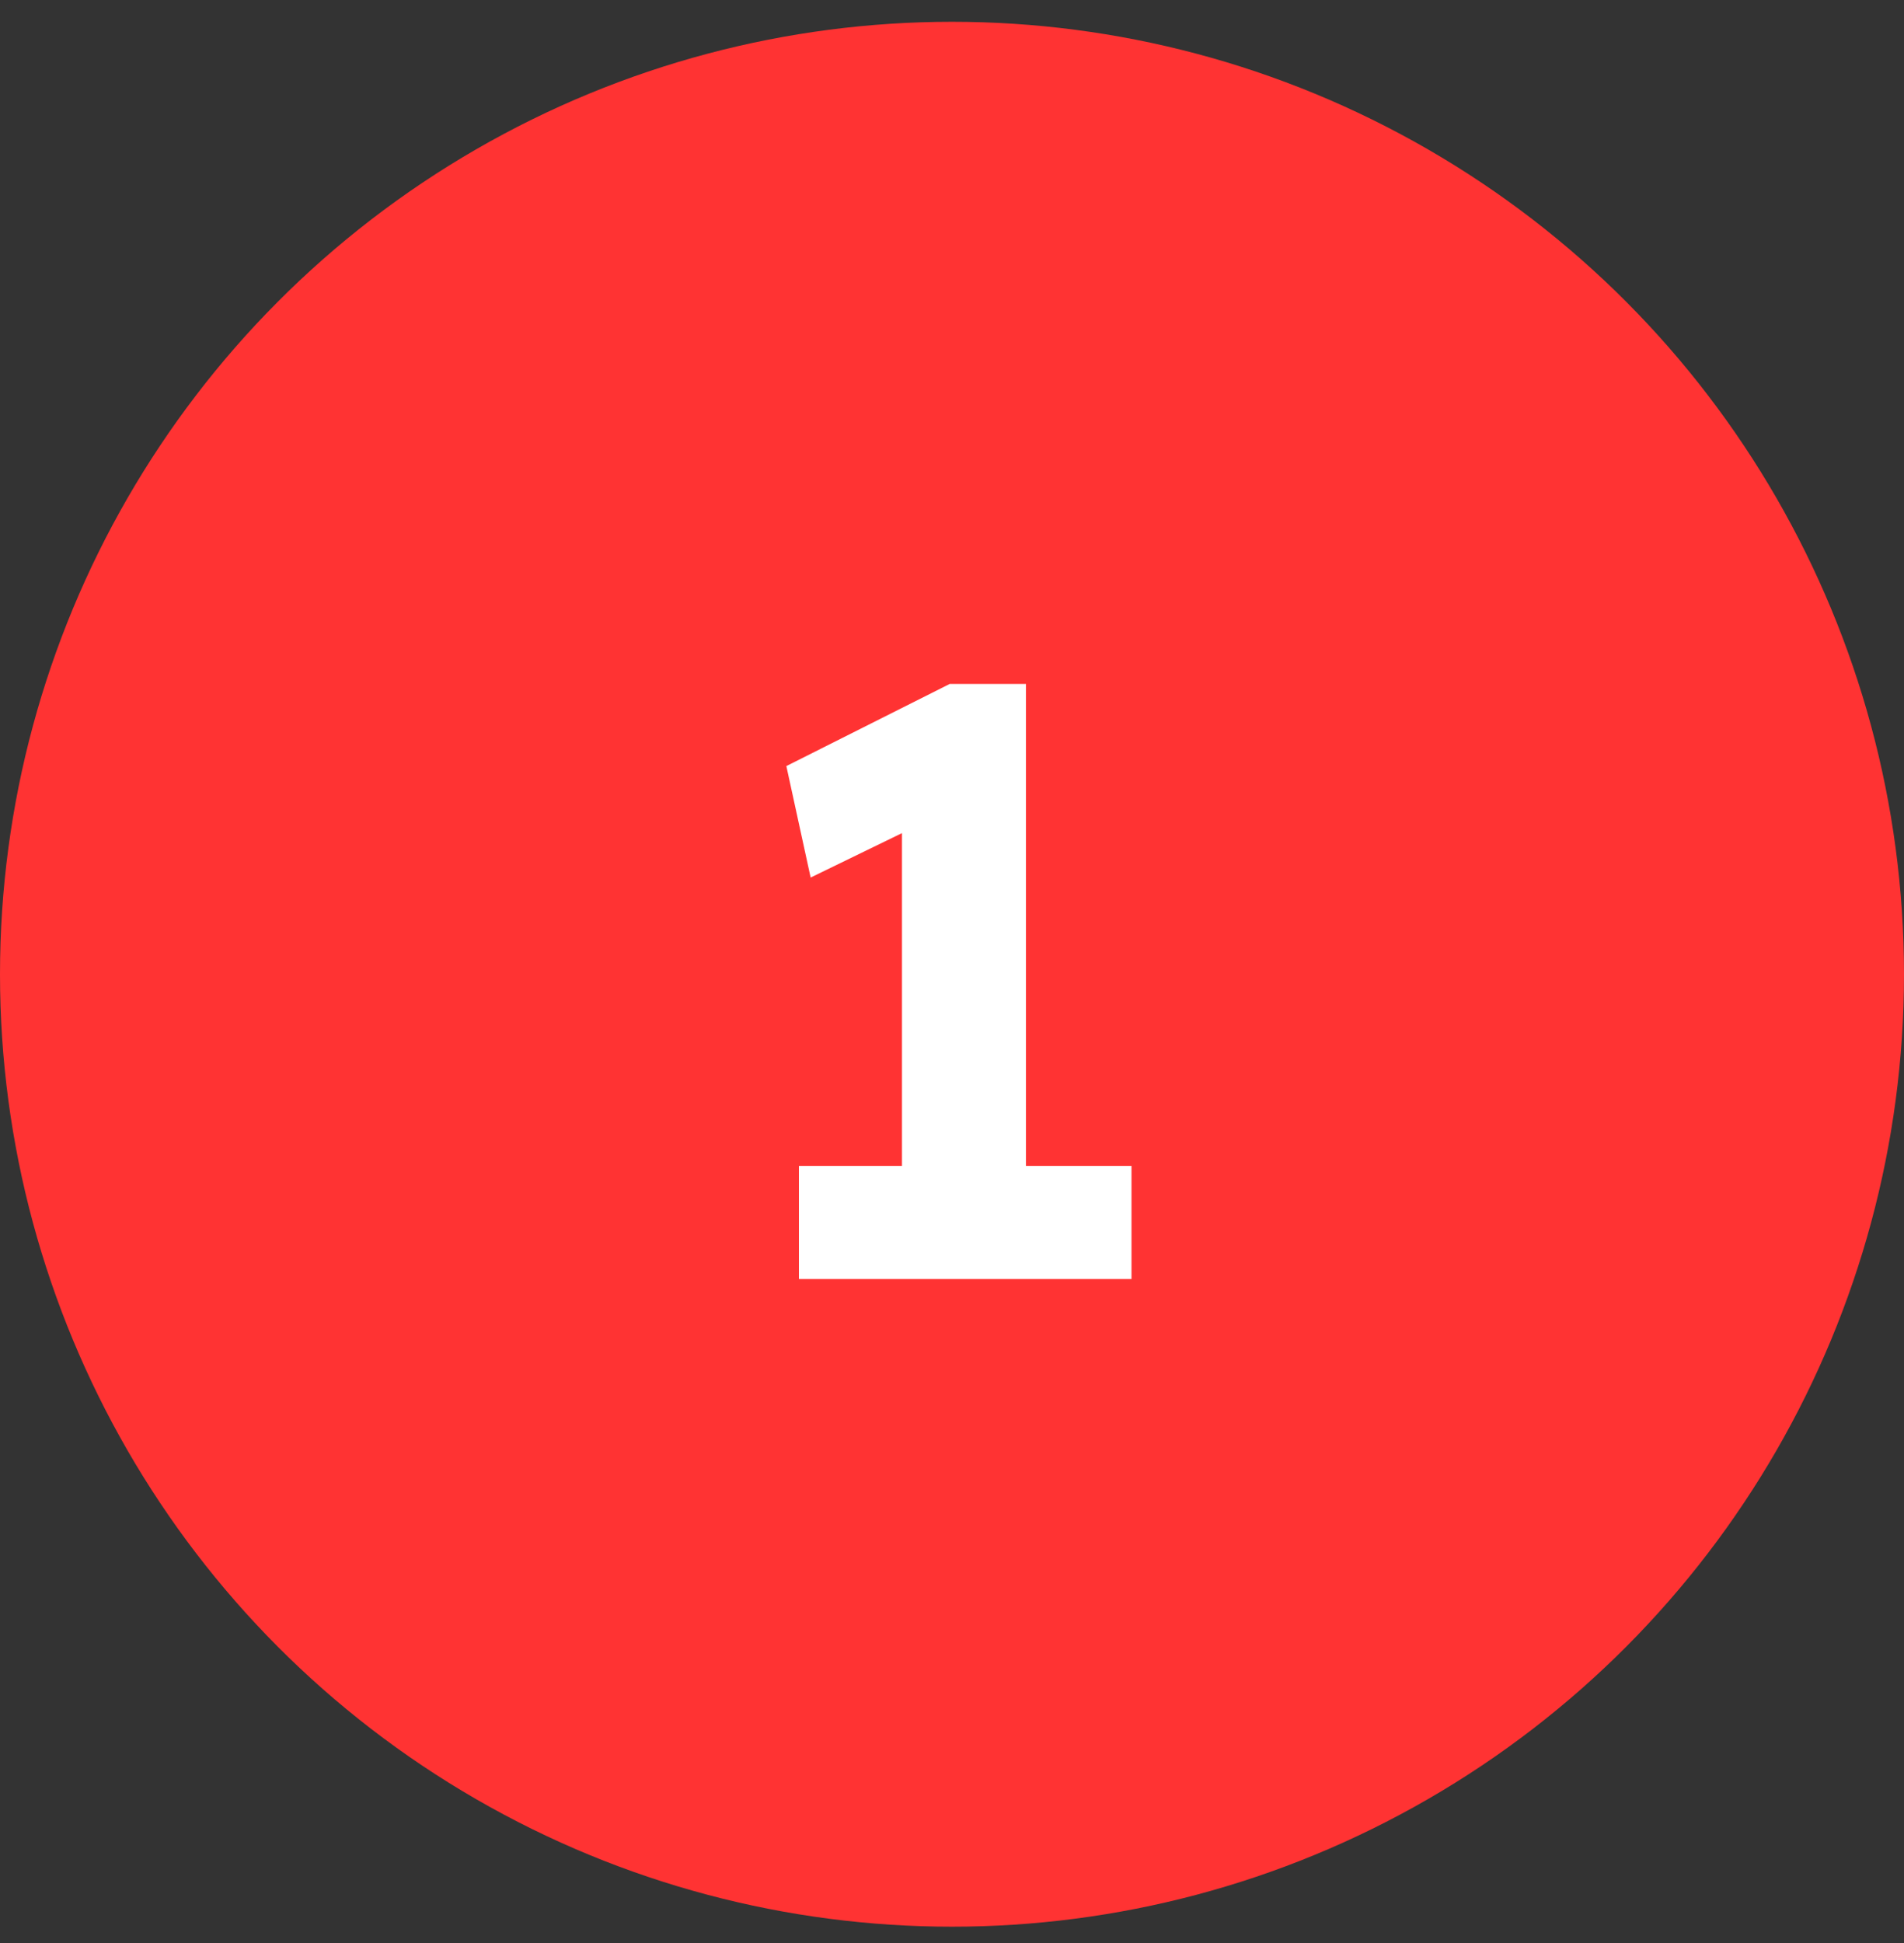
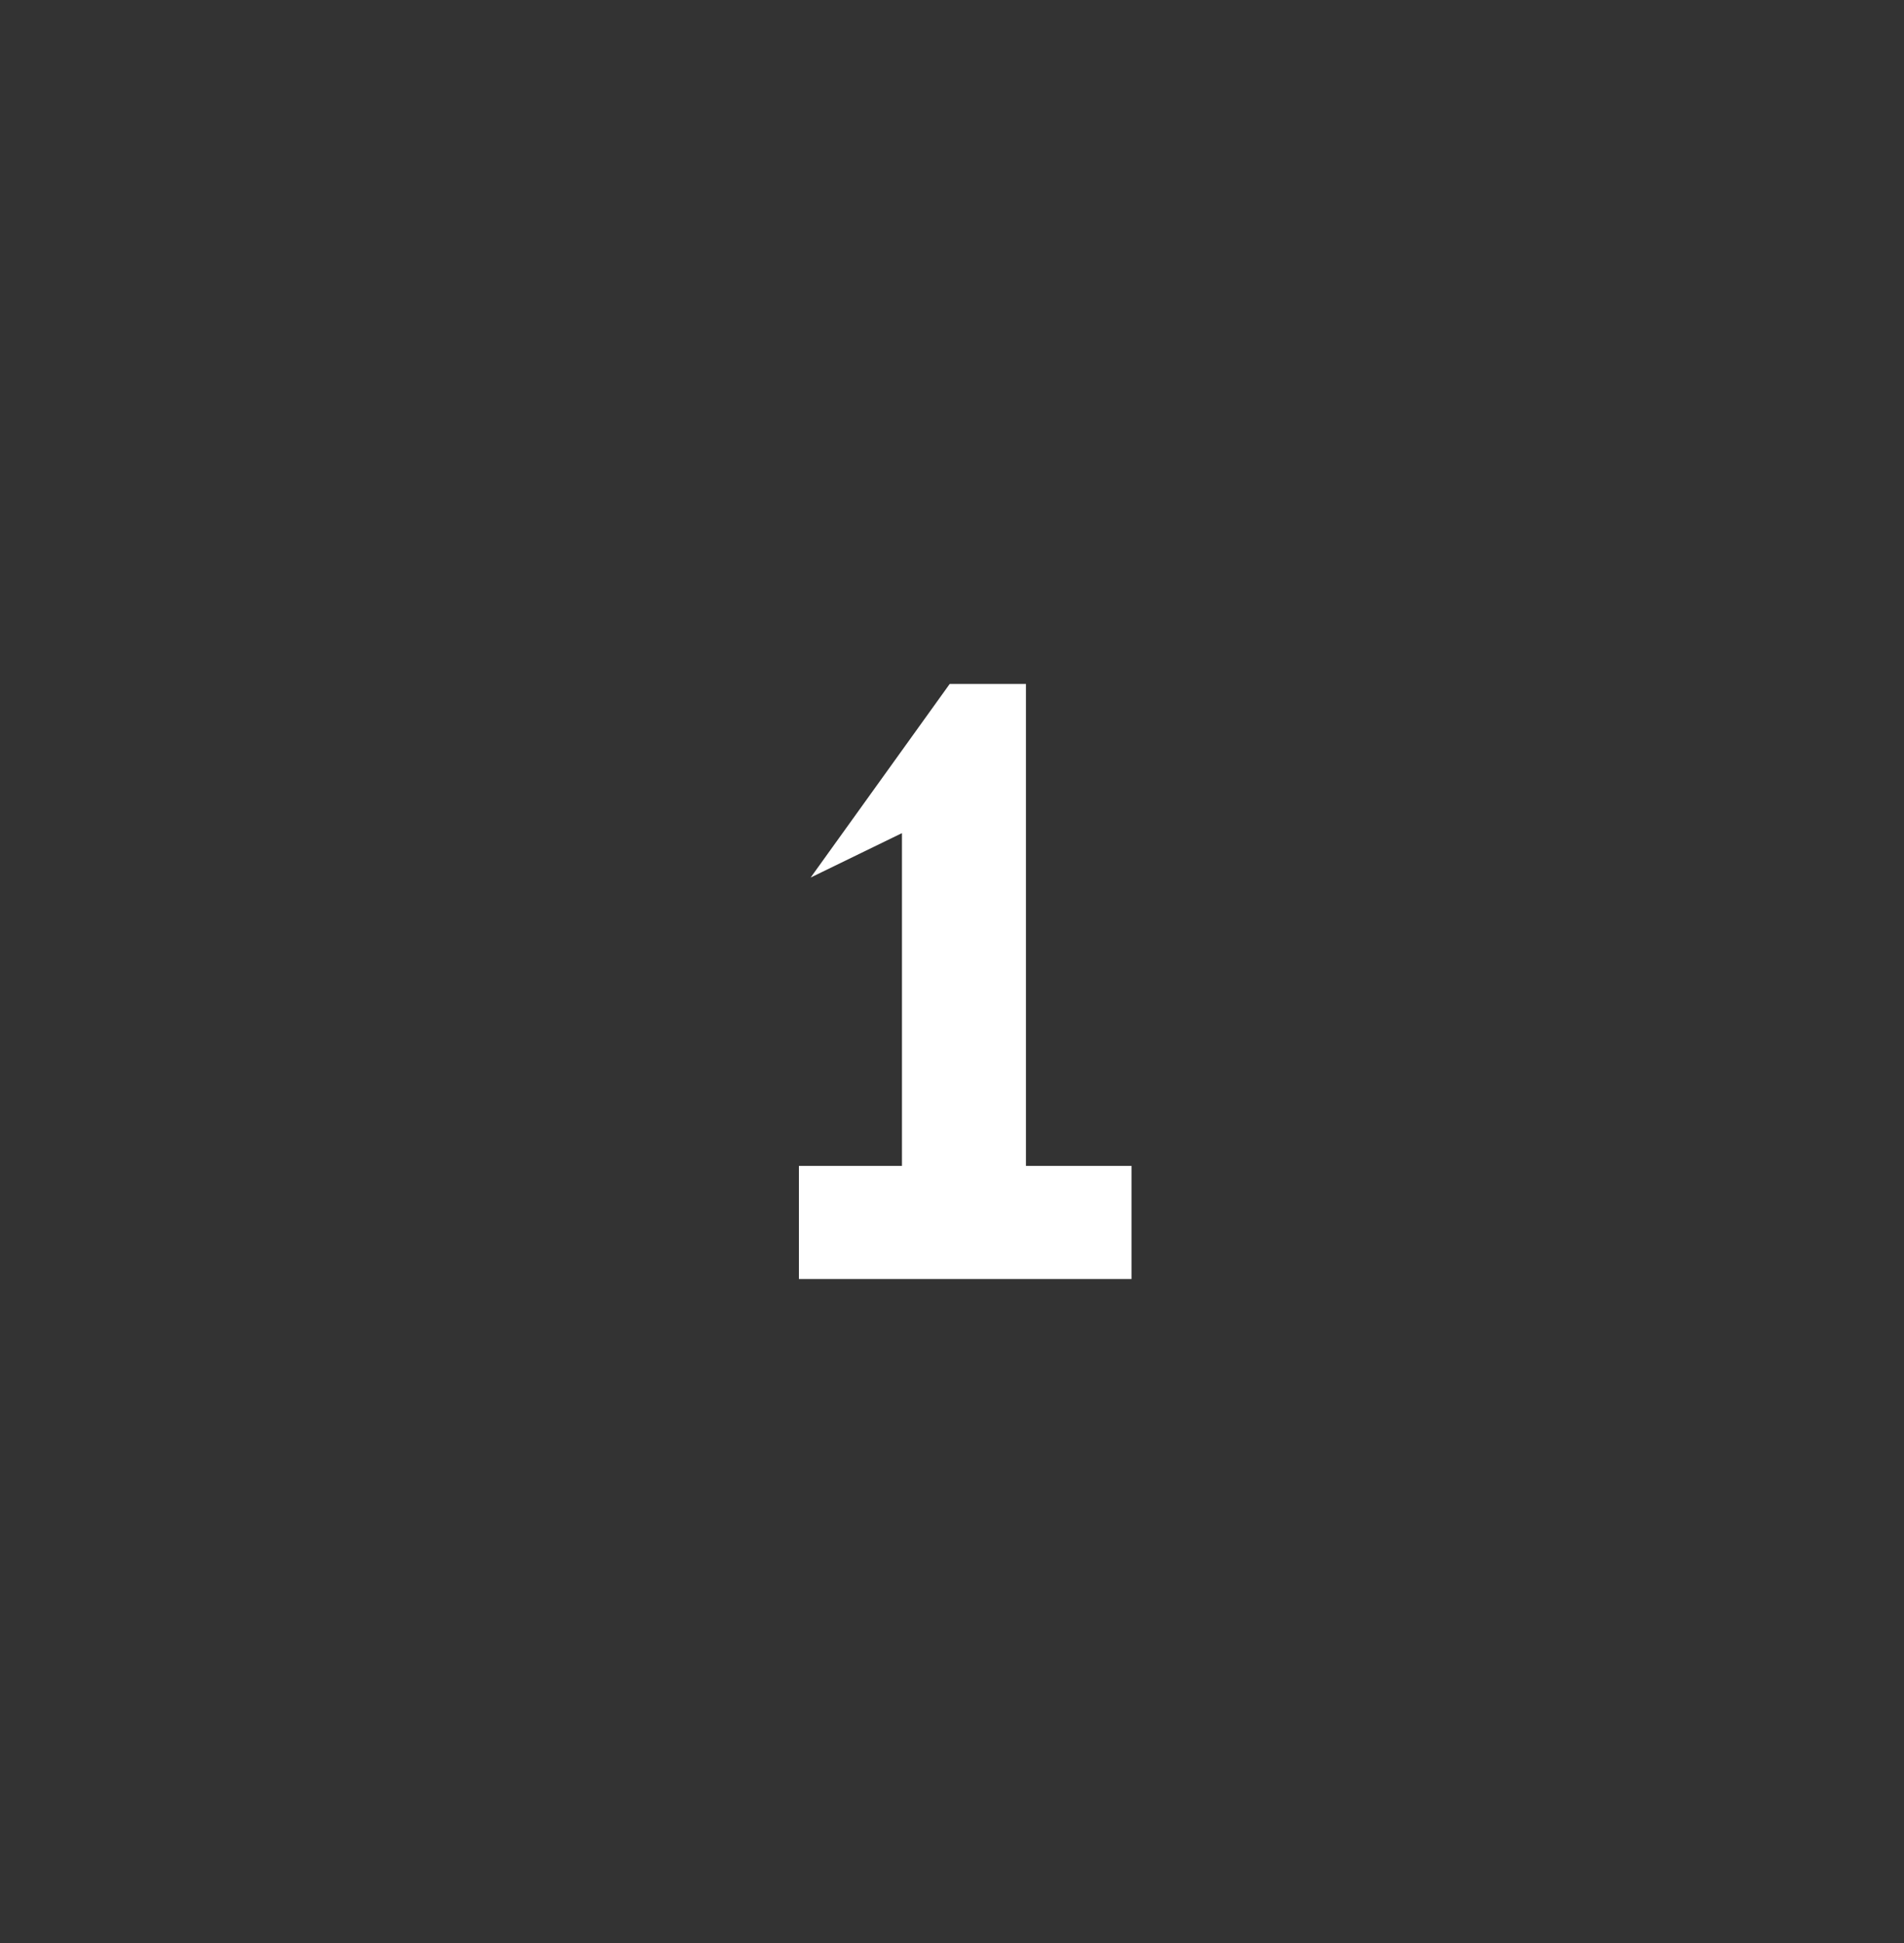
<svg xmlns="http://www.w3.org/2000/svg" width="50" height="51" viewBox="0 0 50 51" fill="none">
  <rect x="0" y="0" width="50" height="51" fill="#333333" stroke="none" />
-   <circle cx="25" cy="25.572" r="25" fill="#FF3333" />
-   <path d="M23.686 32.494V19.998L24.5 21.472L21.288 23.034L20.65 20.108L24.94 17.952H26.942V32.494H23.686ZM20.98 33.572V30.602H29.714V33.572H20.98Z" fill="white" />
+   <path d="M23.686 32.494V19.998L24.5 21.472L21.288 23.034L24.94 17.952H26.942V32.494H23.686ZM20.98 33.572V30.602H29.714V33.572H20.98Z" fill="white" />
</svg>